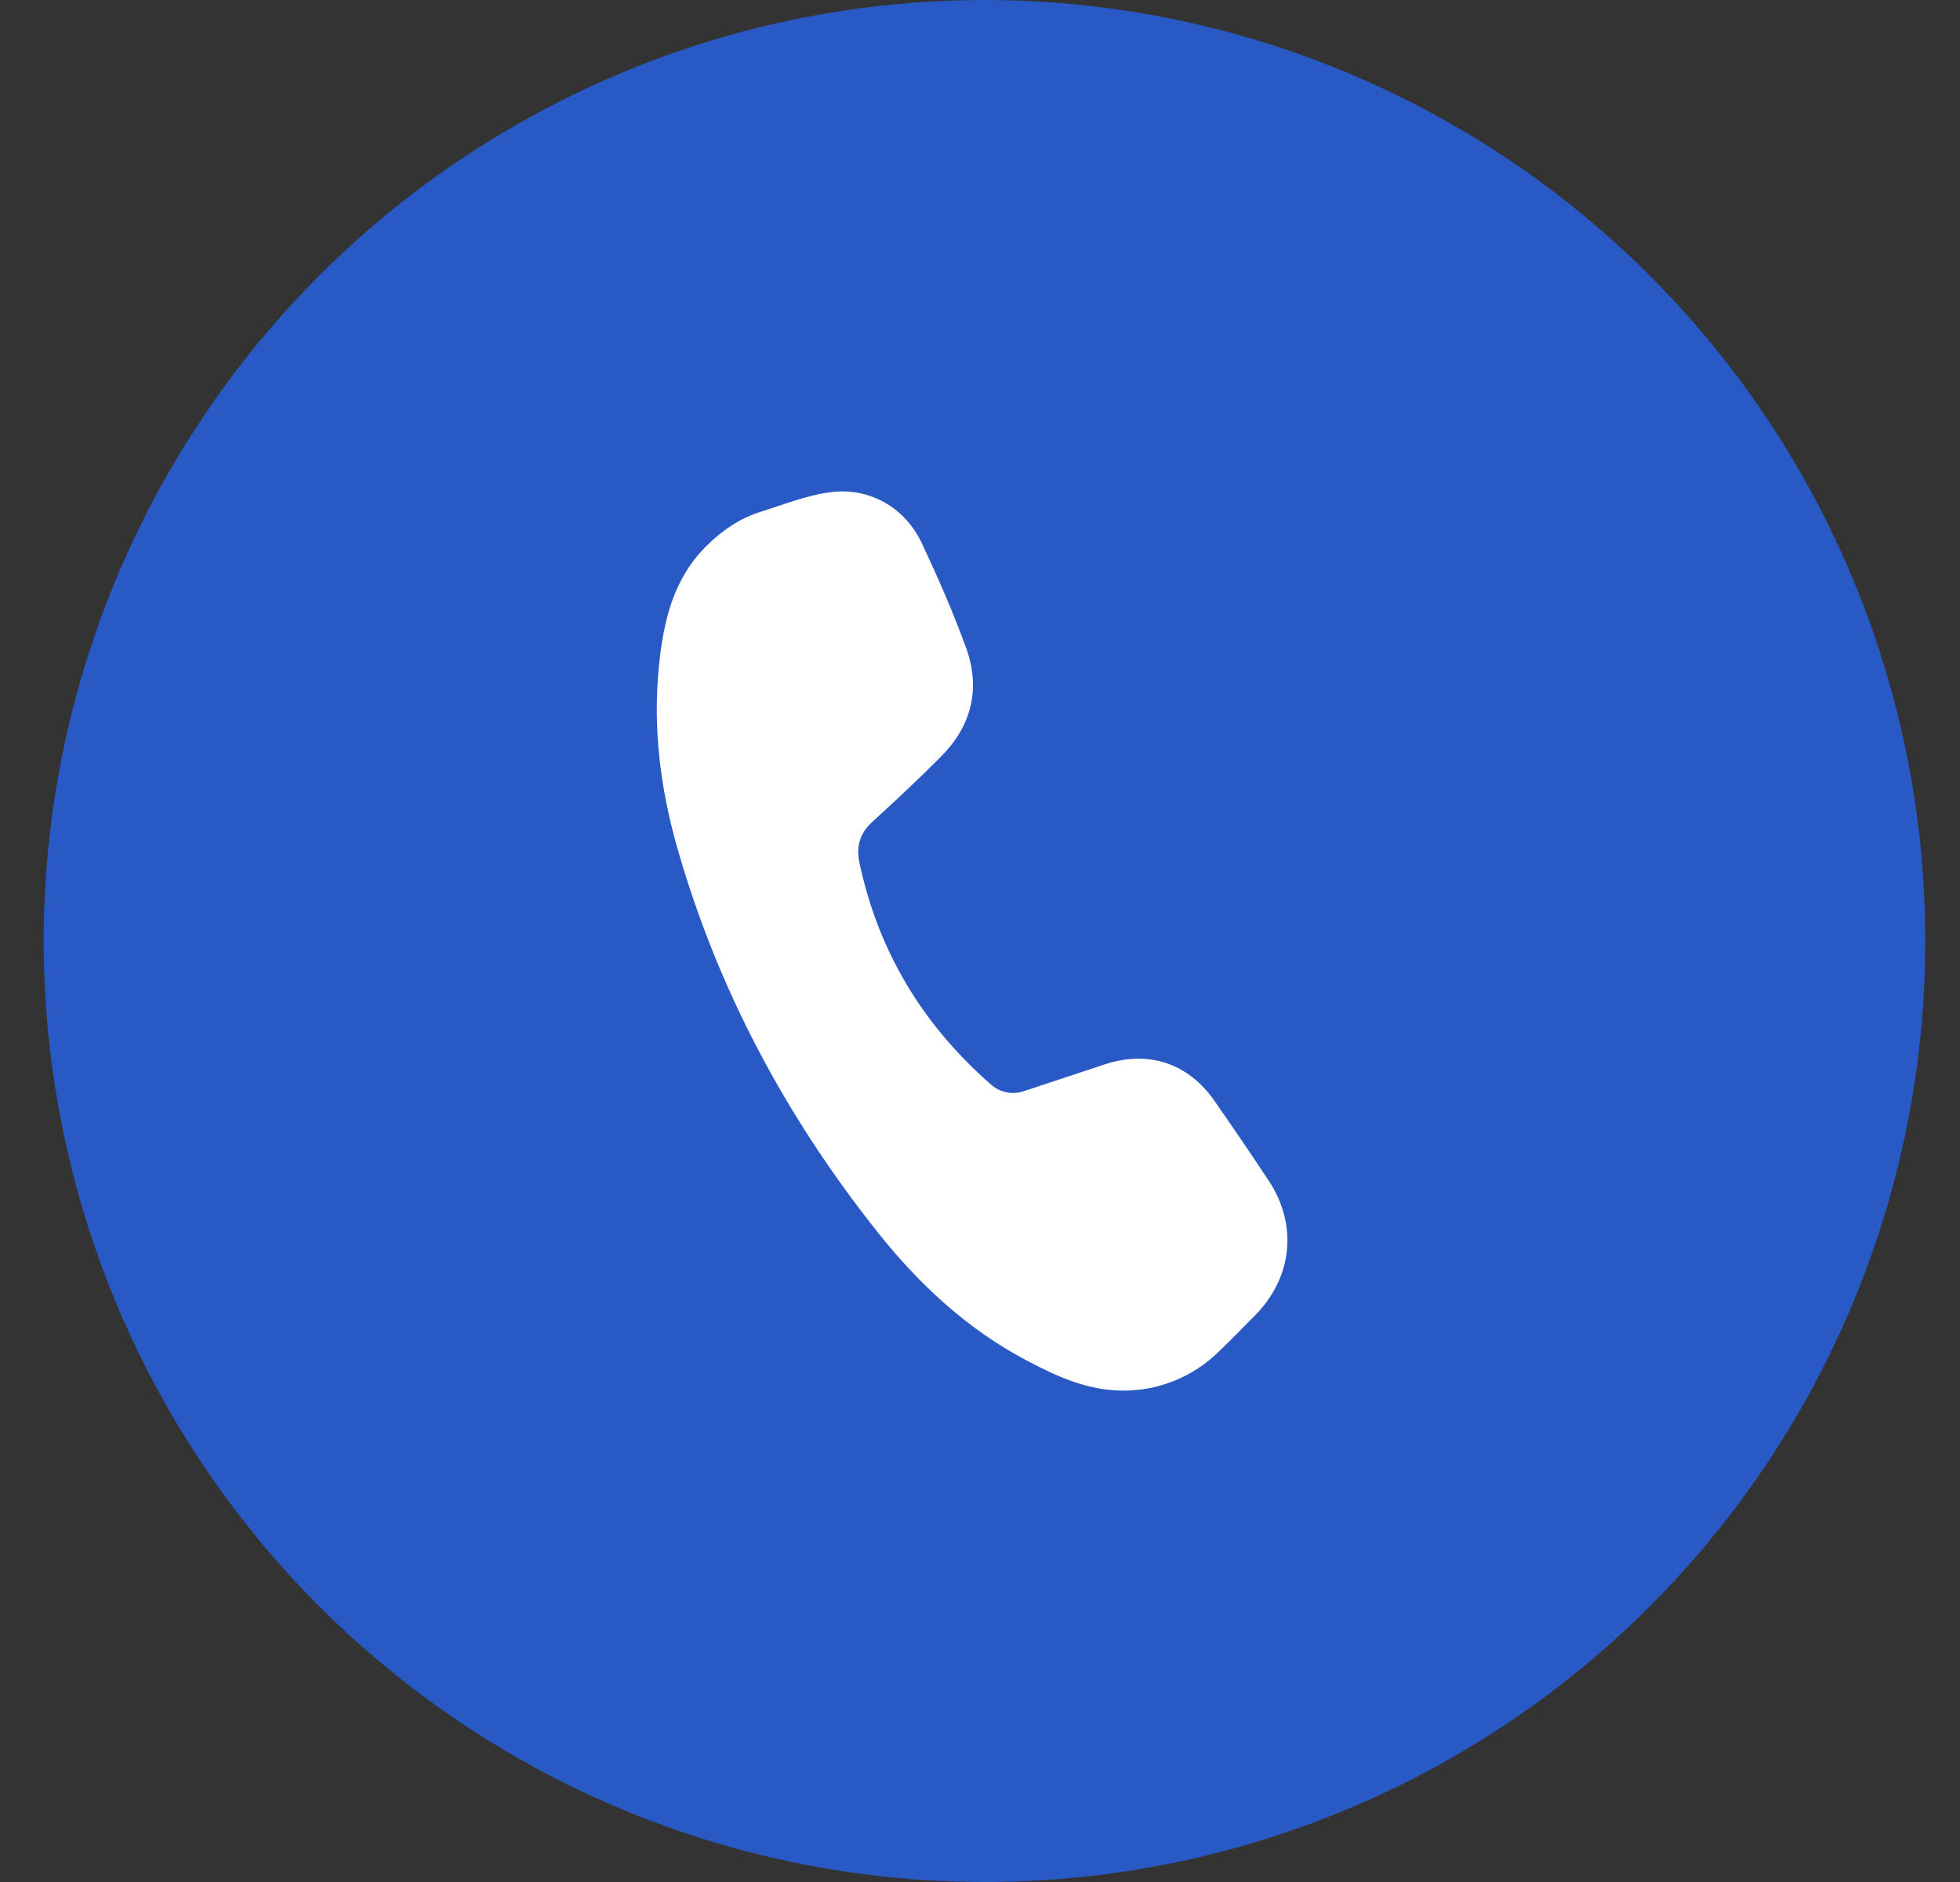
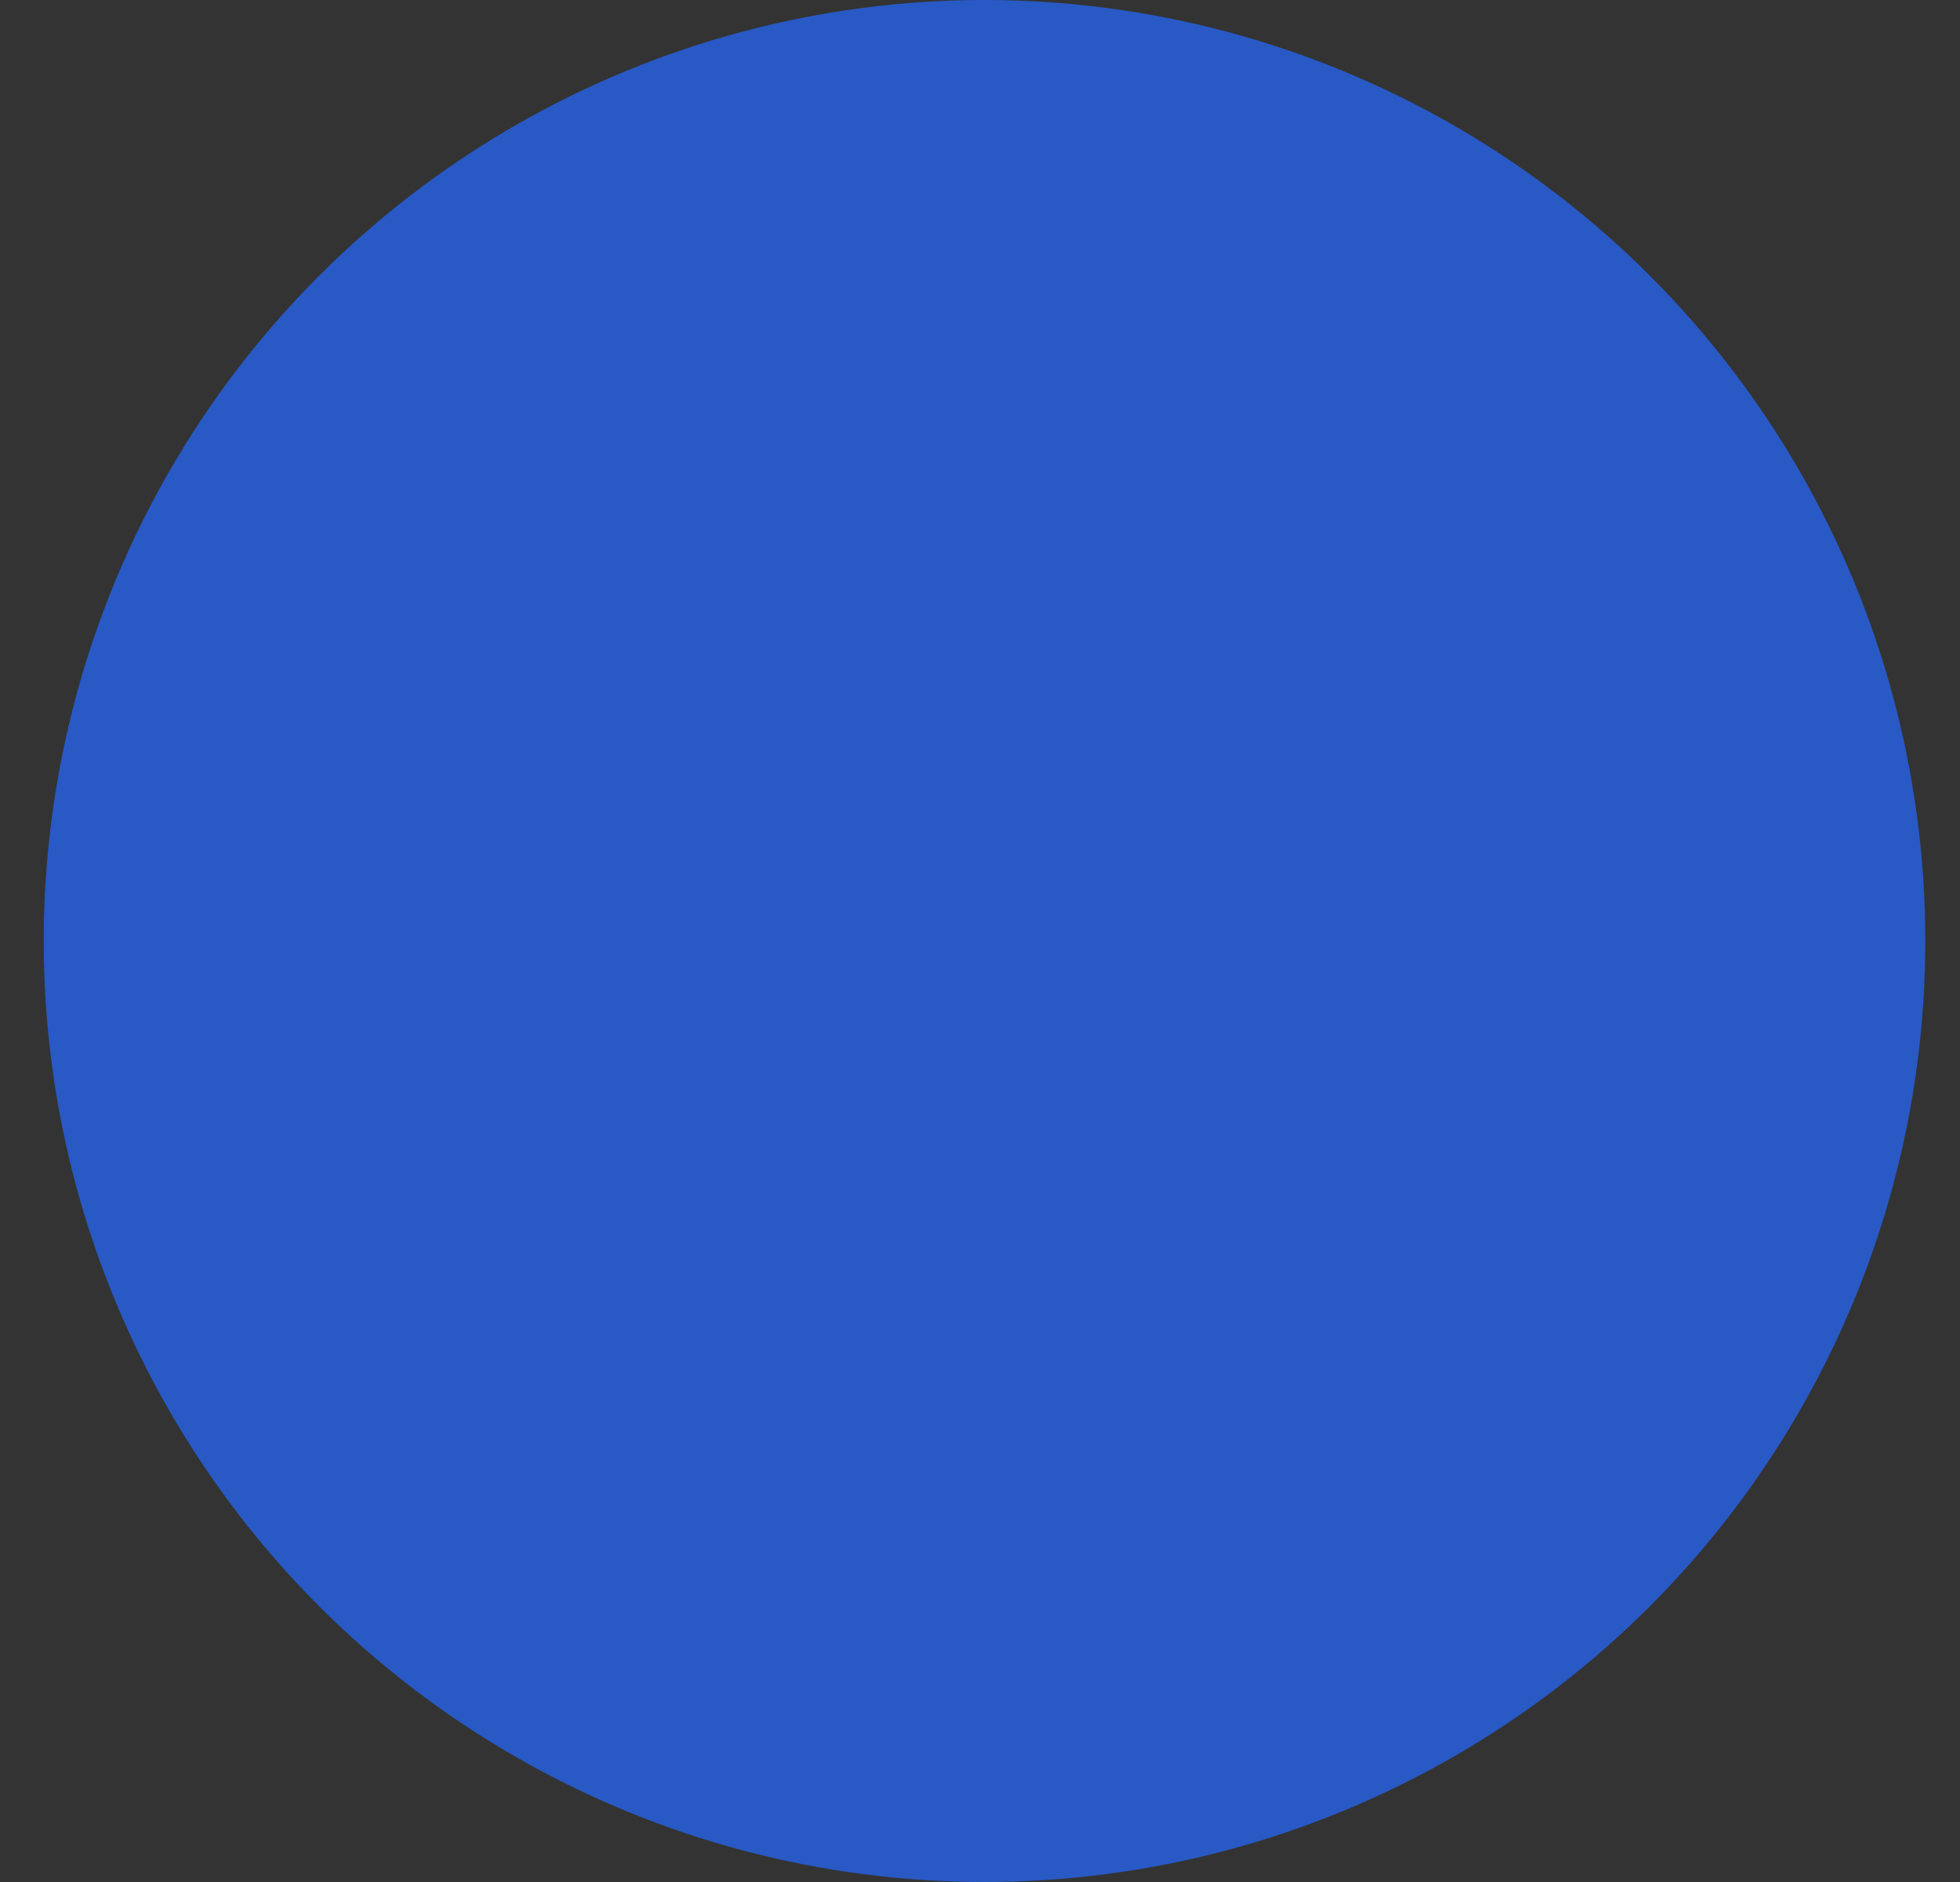
<svg xmlns="http://www.w3.org/2000/svg" width="50" height="48" viewBox="0 0 50 48" fill="none">
  <rect x="0" y="0" width="50" height="48" fill="#333333" stroke="none" />
  <circle cx="25.115" cy="24" r="24" fill="#2859C5" />
-   <path d="M28.678 35.467C27.778 35.476 26.986 35.119 26.215 34.712C24.689 33.913 23.45 32.763 22.389 31.427C20.047 28.483 18.299 25.22 17.269 21.593C16.841 20.085 16.651 18.543 16.811 16.972C16.926 15.841 17.174 14.764 18.024 13.922C18.419 13.531 18.866 13.222 19.396 13.056C19.973 12.875 20.548 12.644 21.143 12.558C22.161 12.411 23.083 12.932 23.518 13.859C23.927 14.732 24.318 15.619 24.646 16.525C25.02 17.559 24.788 18.507 24.011 19.291C23.443 19.863 22.853 20.414 22.257 20.958C21.938 21.249 21.835 21.583 21.923 21.996C22.401 24.255 23.531 26.128 25.264 27.646C25.379 27.754 25.521 27.828 25.676 27.859C25.831 27.891 25.991 27.878 26.139 27.823C26.817 27.599 27.496 27.374 28.175 27.149C29.292 26.779 30.309 27.111 30.981 28.077C31.448 28.746 31.906 29.419 32.356 30.098C33.114 31.238 32.976 32.581 32.011 33.554C31.702 33.866 31.395 34.18 31.078 34.485C30.436 35.112 29.575 35.464 28.678 35.467Z" fill="white" />
</svg>